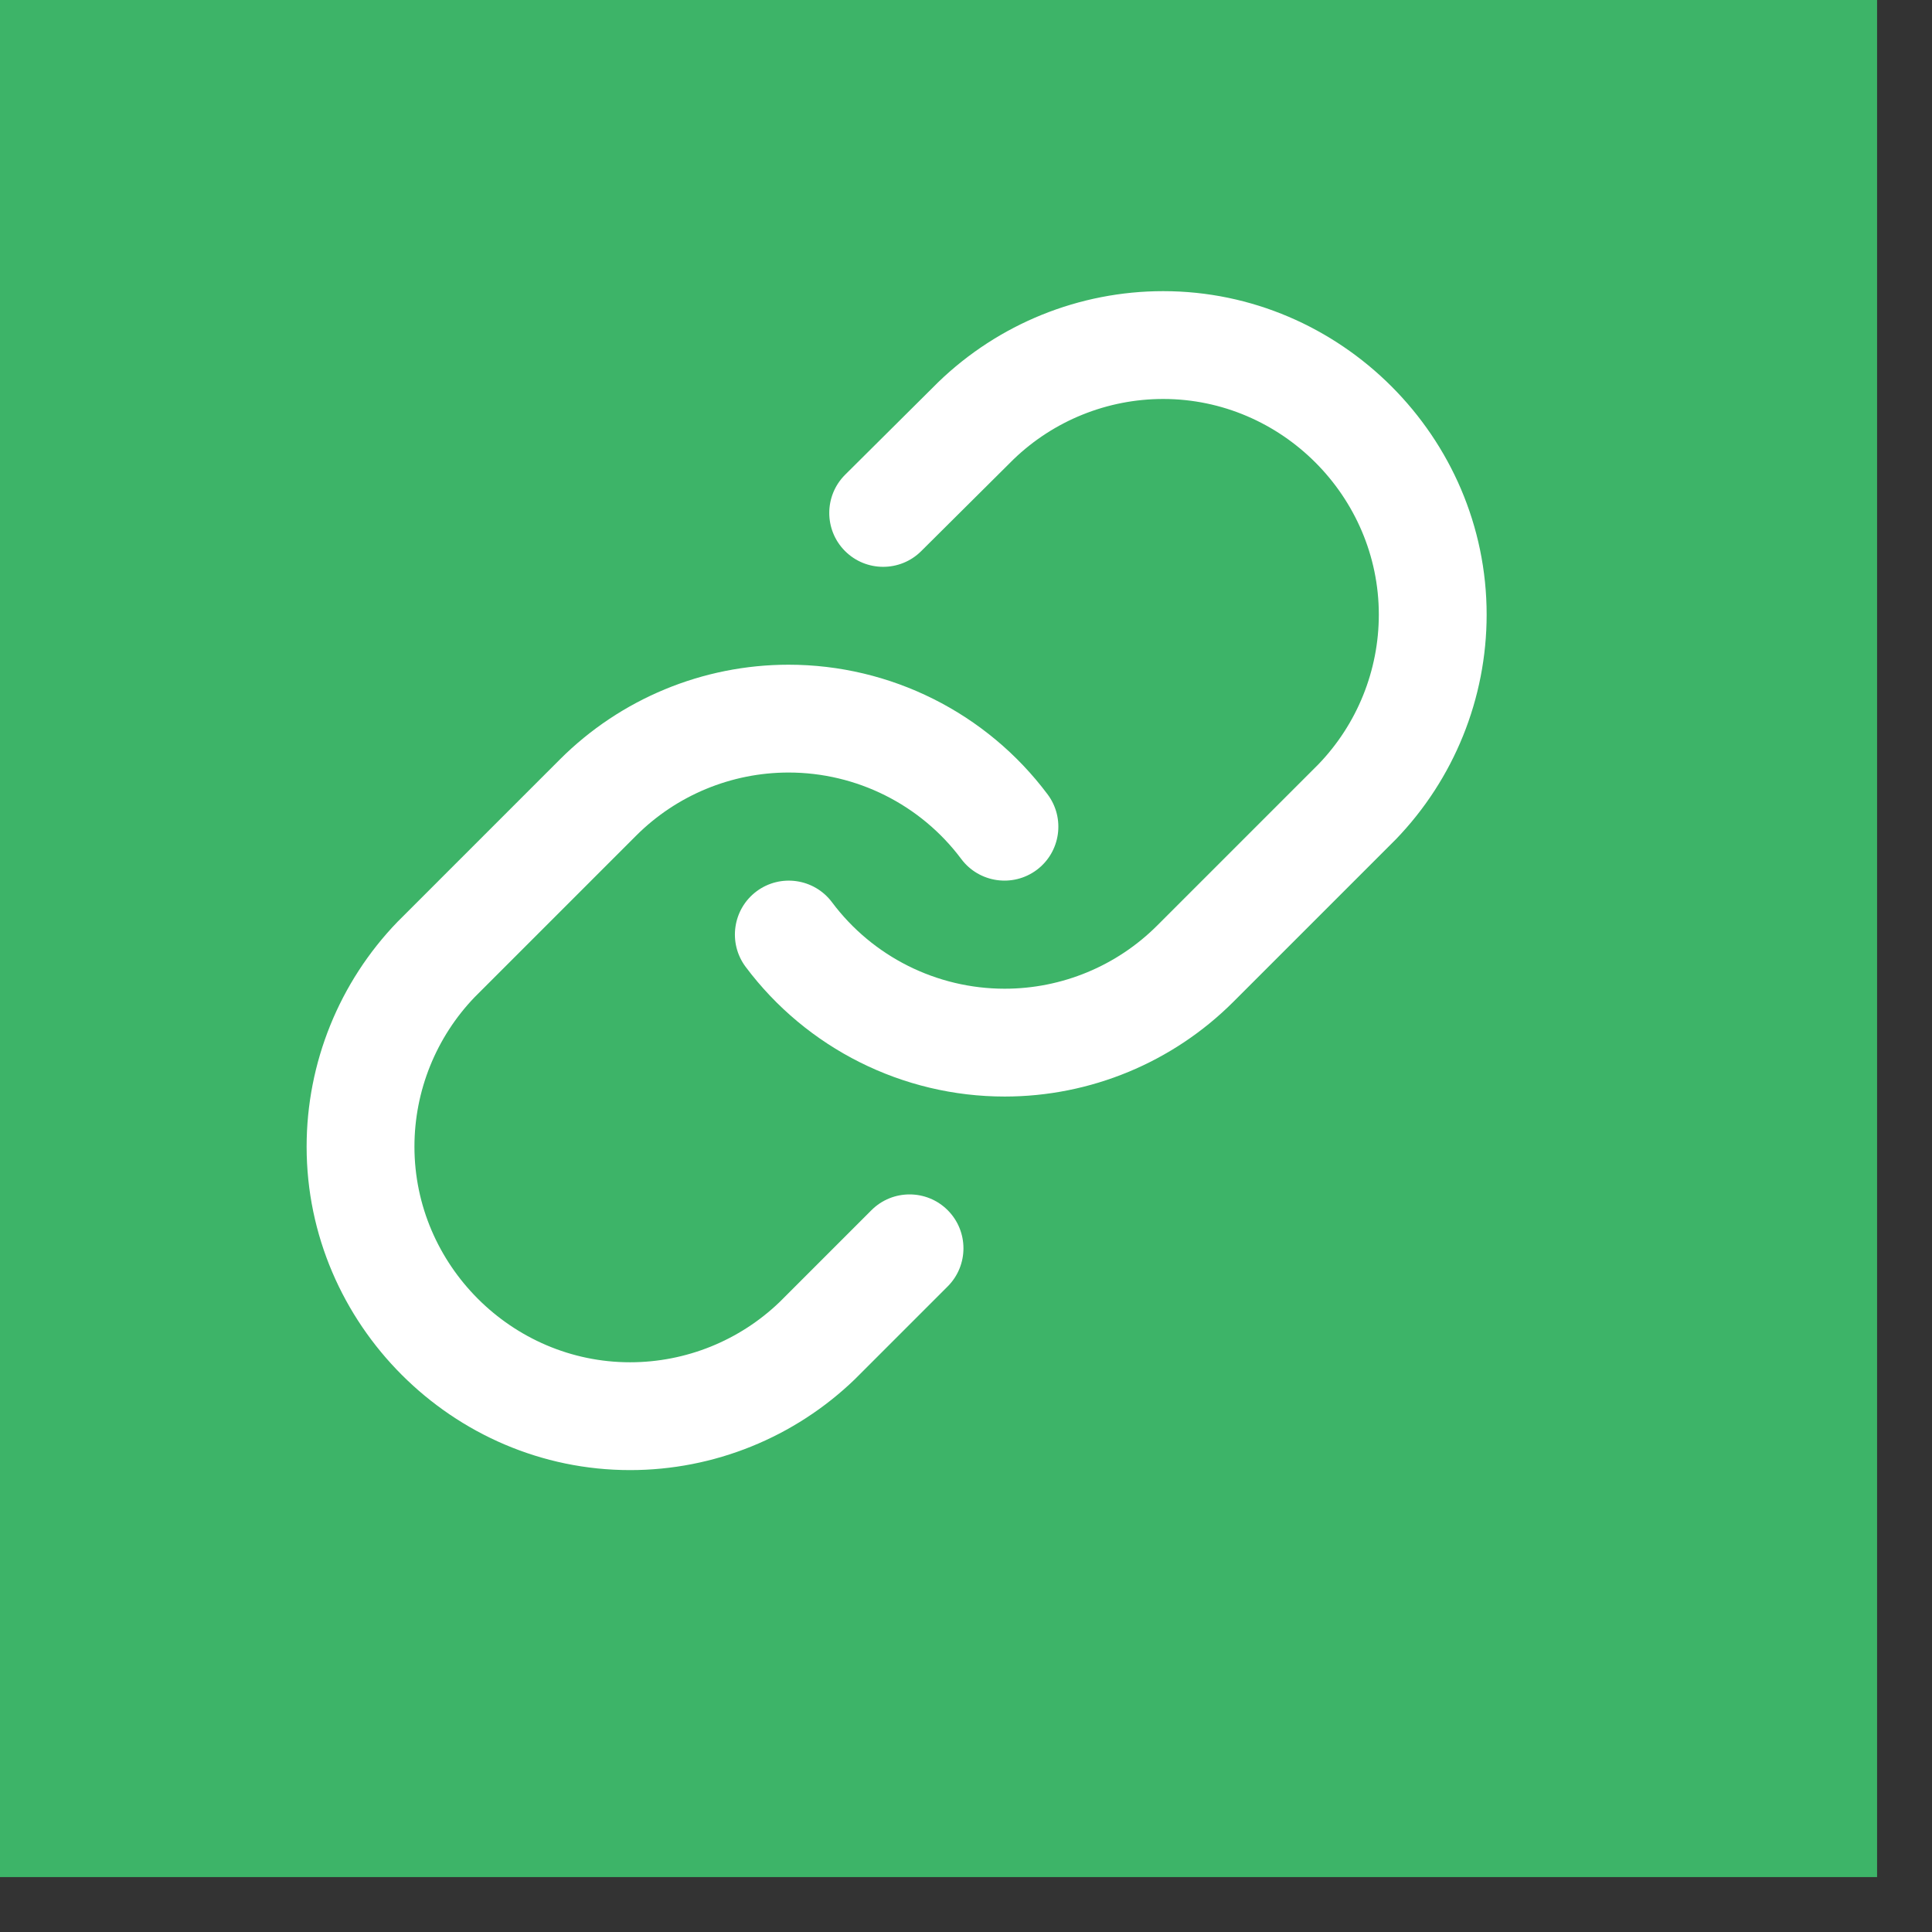
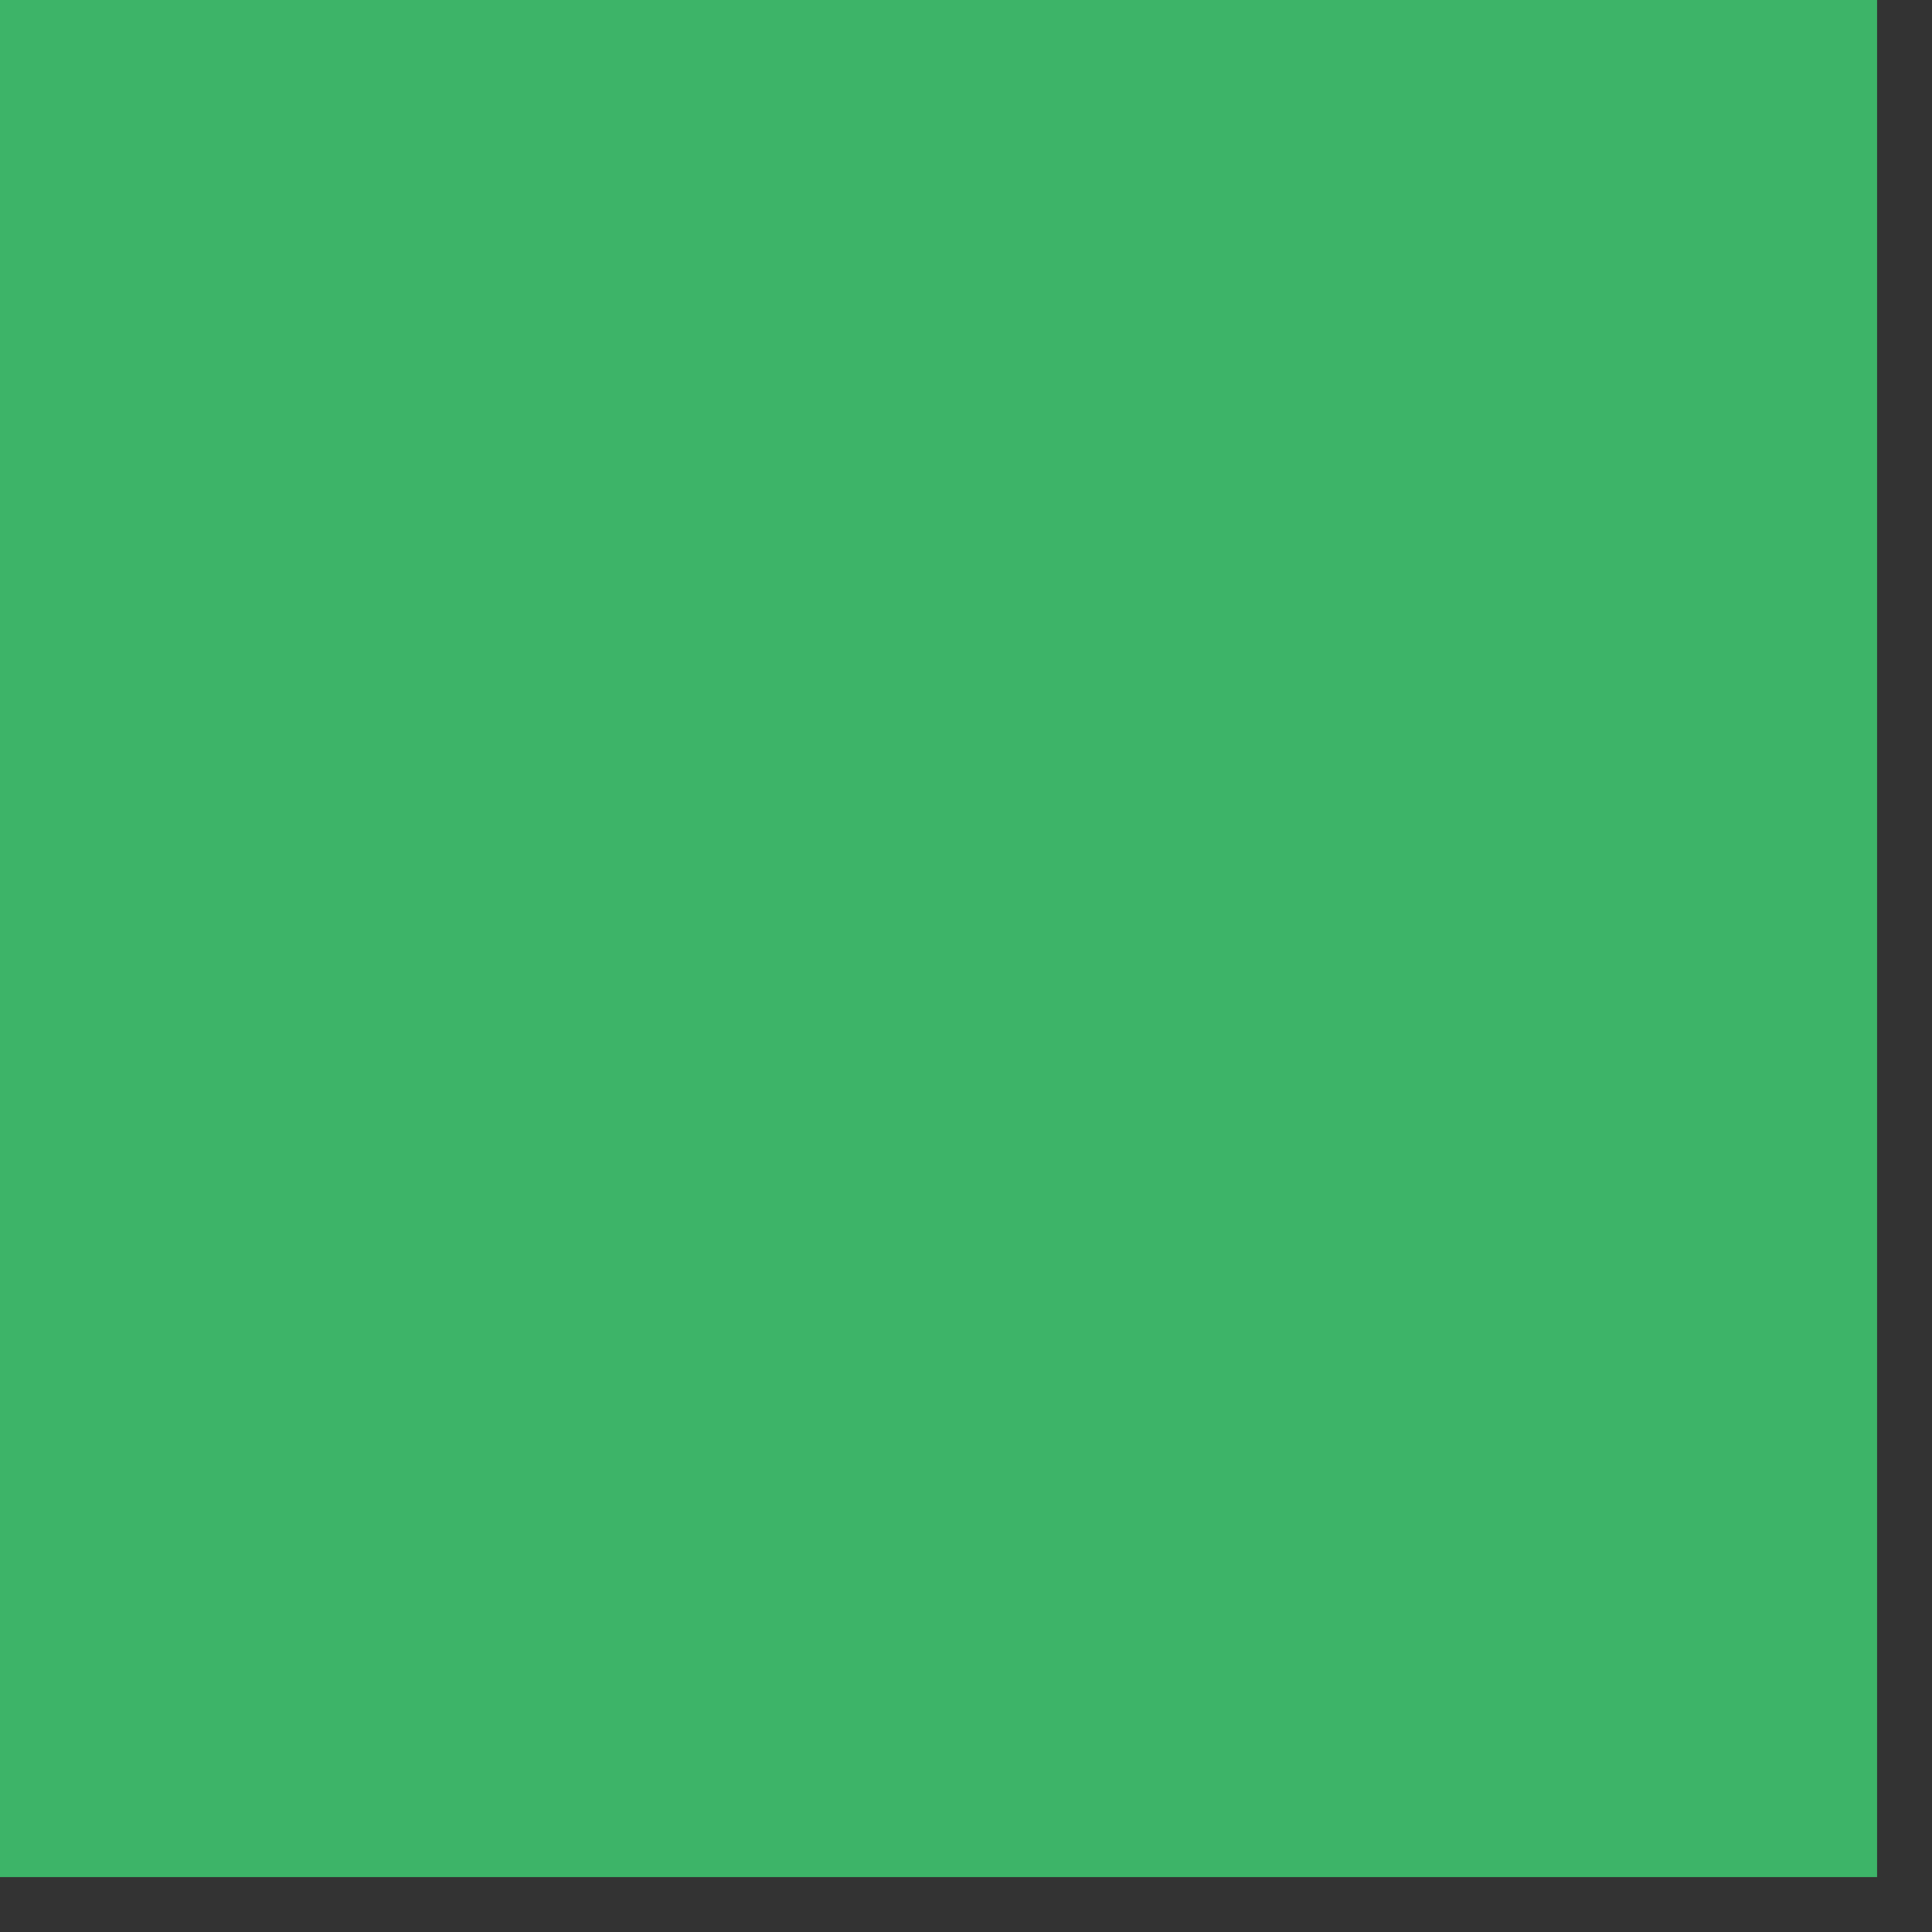
<svg xmlns="http://www.w3.org/2000/svg" width="100%" height="100%" viewBox="0 0 21 21" version="1.1" xml:space="preserve" style="fill-rule:evenodd;clip-rule:evenodd;stroke-linejoin:round;stroke-miterlimit:2;">
  <rect x="0" y="0" width="21" height="21" fill="#333333" stroke="none" />
  <g>
    <rect x="0" y="0" width="20.403" height="20.403" style="fill:rgb(61,180,104);" />
    <g transform="matrix(0.586,0,0,0.586,2.714,2.54)">
-       <path d="M9.199,13.599C8.869,13.157 8.959,12.53 9.401,12.199C9.843,11.869 10.47,11.959 10.801,12.401C11.555,13.41 12.744,14.005 14.004,14.005C15.065,14.005 16.083,13.583 16.833,12.833C16.833,12.833 19.825,9.841 19.825,9.841C20.542,9.096 20.944,8.101 20.944,7.066C20.944,4.872 19.138,3.066 16.944,3.066C15.909,3.066 14.913,3.468 14.168,4.186L12.455,5.889C12.064,6.278 11.43,6.276 11.041,5.885C10.652,5.494 10.654,4.86 11.045,4.471L12.765,2.761C12.768,2.757 12.772,2.754 12.775,2.751C13.894,1.671 15.389,1.066 16.944,1.066C20.235,1.066 22.944,3.775 22.944,7.066C22.944,8.621 22.339,10.116 21.259,11.235C21.255,11.239 21.251,11.243 21.247,11.247L18.247,14.247C17.122,15.372 15.595,16.005 14.004,16.005C12.114,16.005 10.331,15.112 9.199,13.599Z" style="fill:white;" />
-     </g>
+       </g>
    <g transform="matrix(0.586,0,0,0.586,2.714,2.54)">
-       <path d="M14.801,10.401C15.131,10.843 15.041,11.47 14.599,11.801C14.157,12.131 13.53,12.041 13.199,11.599C12.445,10.59 11.256,9.995 9.996,9.995C8.935,9.995 7.917,10.417 7.167,11.167C7.167,11.167 4.175,14.159 4.175,14.159C3.458,14.904 3.056,15.899 3.056,16.934C3.056,19.128 4.862,20.934 7.056,20.934C8.091,20.934 9.086,20.532 9.831,19.815L11.533,18.113C11.923,17.723 12.557,17.723 12.947,18.113C13.337,18.503 13.337,19.137 12.947,19.527L11.237,21.237C11.233,21.241 11.229,21.245 11.225,21.249C10.106,22.329 8.611,22.934 7.056,22.934C3.765,22.934 1.056,20.225 1.056,16.934C1.056,15.379 1.661,13.884 2.741,12.765C2.745,12.761 2.749,12.757 2.753,12.753L5.753,9.753C6.878,8.628 8.405,7.995 9.996,7.995C11.886,7.995 13.669,8.888 14.801,10.401Z" style="fill:white;" />
-     </g>
+       </g>
  </g>
</svg>